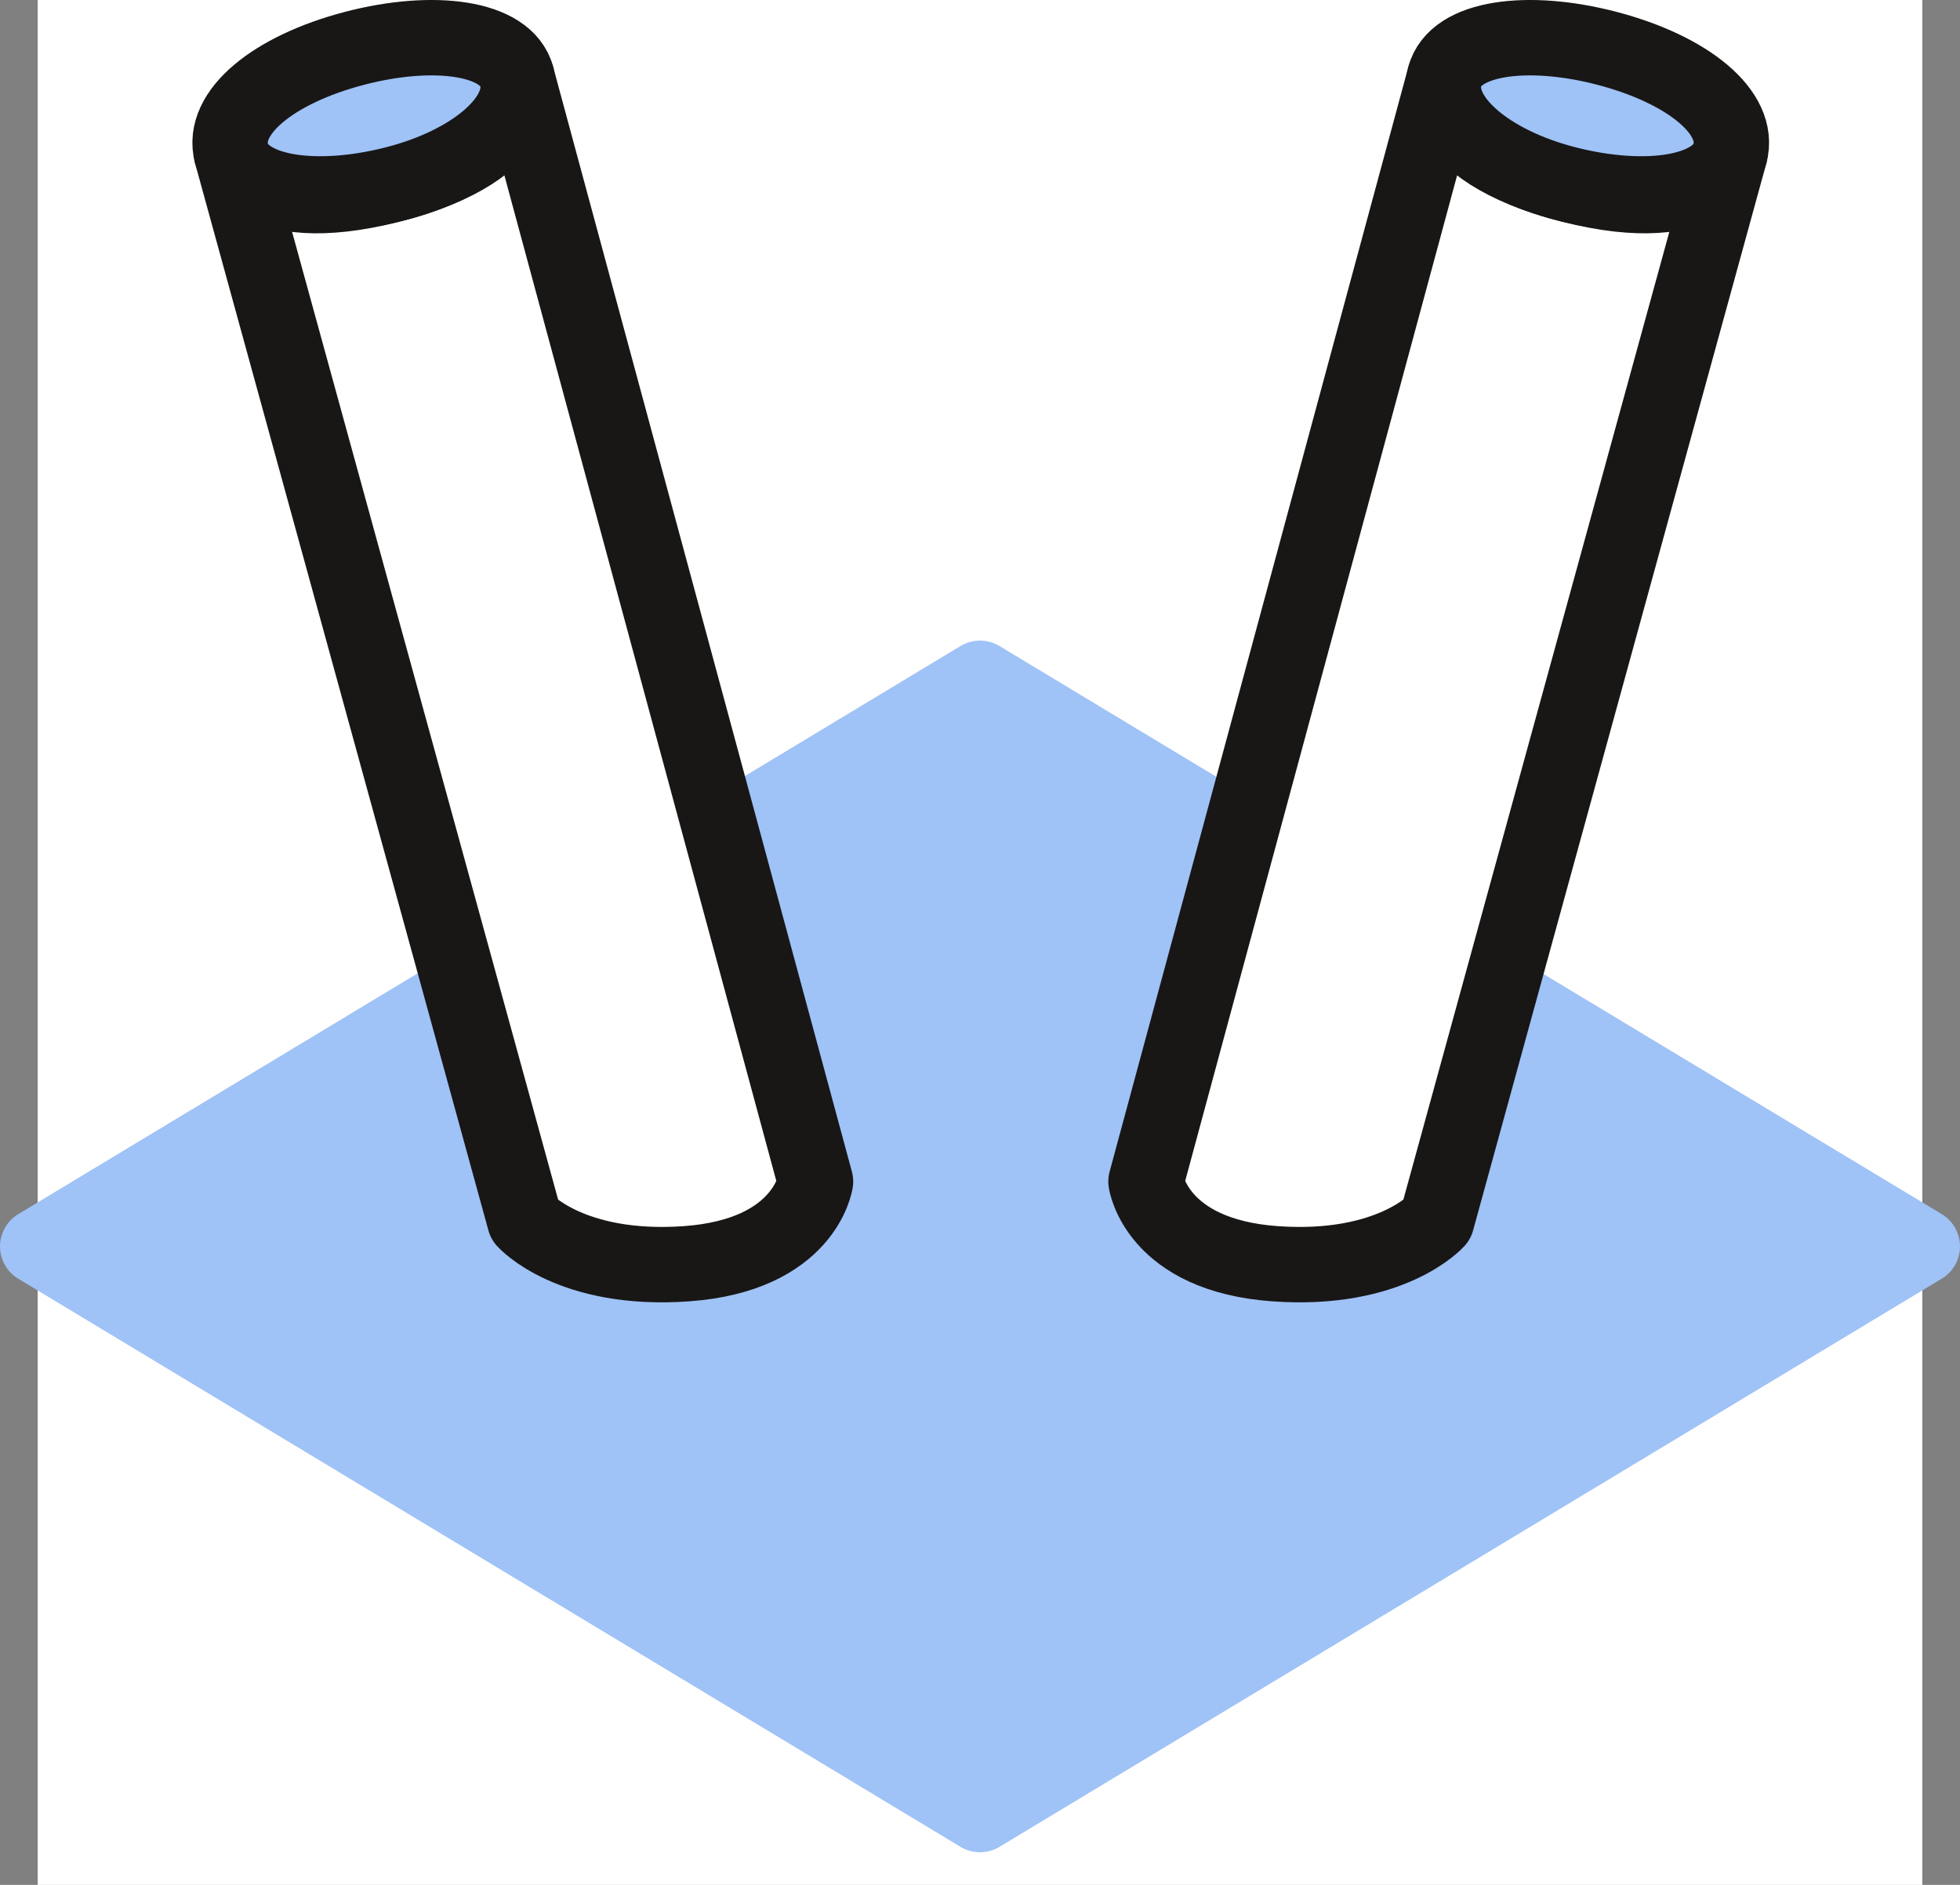
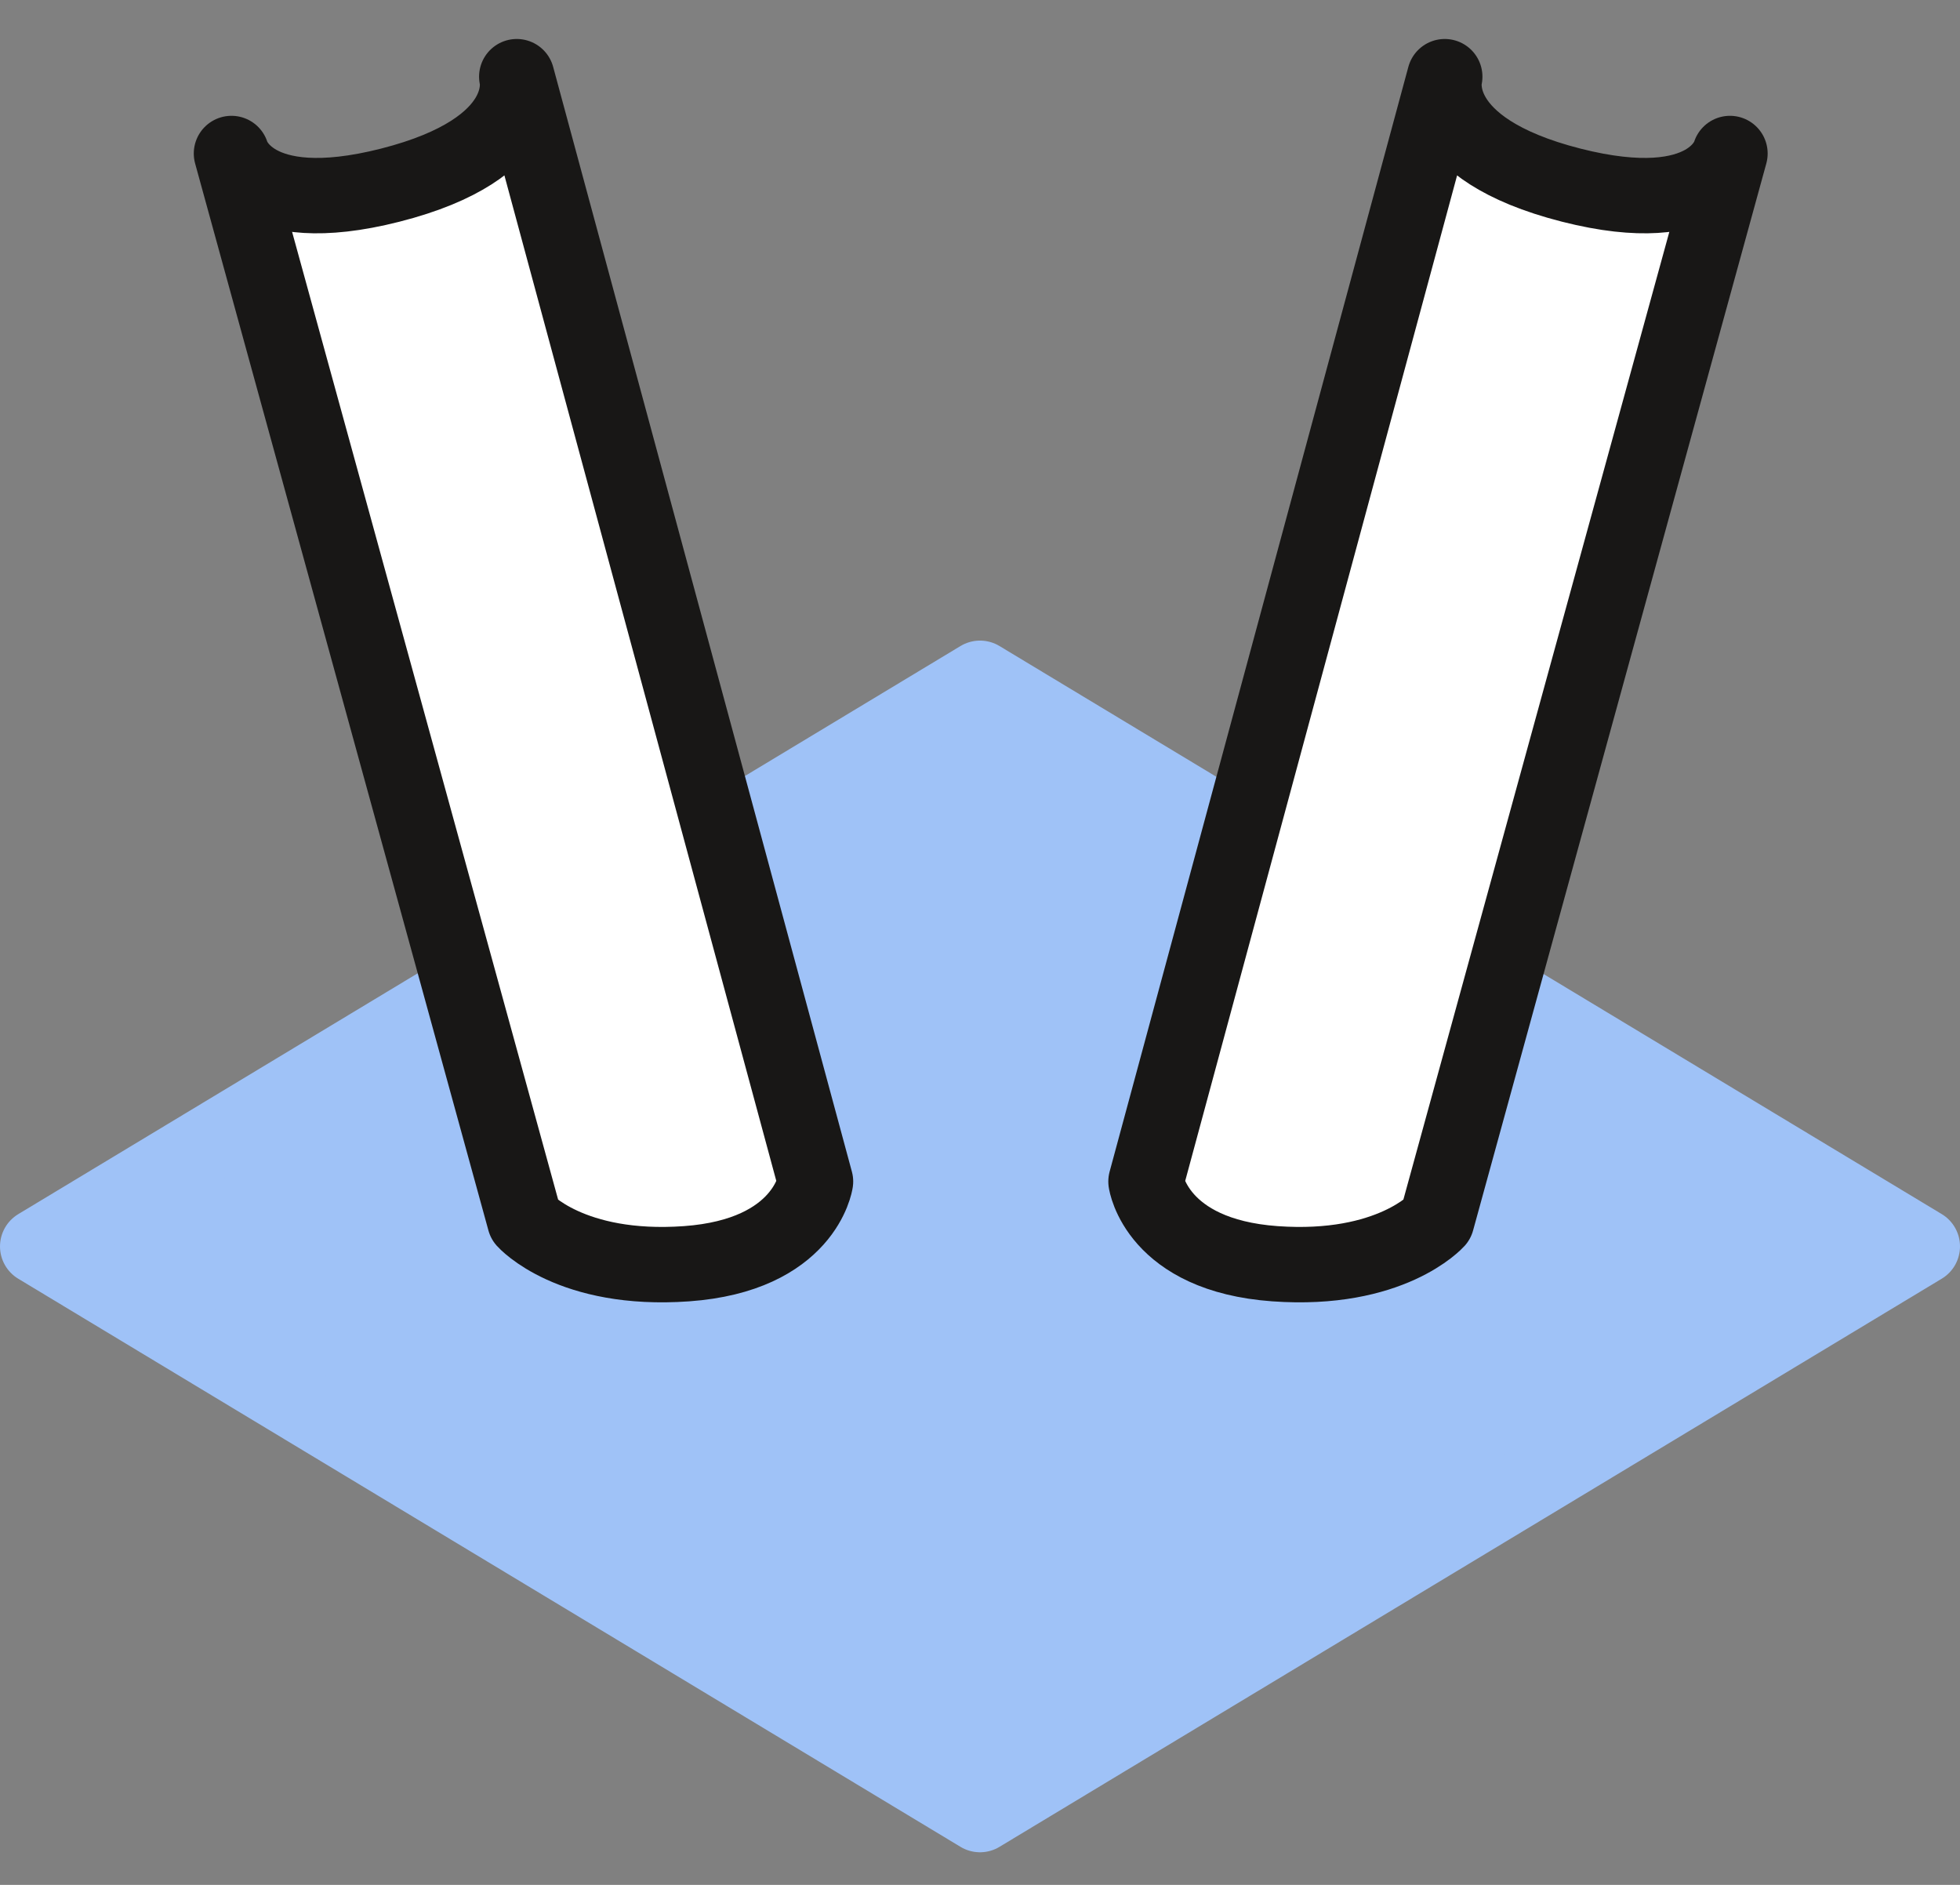
<svg xmlns="http://www.w3.org/2000/svg" width="52" height="50" viewBox="0 0 52 50" fill="none">
  <rect x="0" y="0" width="52" height="50" fill="#808080" stroke="none" />
-   <rect x="1" width="50" height="50" fill="white" />
  <path d="M51 33.063L26 48.135L1 33.064L26 17.993L51 33.063Z" fill="#9FC2F7" stroke="#9FC2F7" stroke-width="2" stroke-miterlimit="22.926" stroke-linecap="round" stroke-linejoin="round" />
  <path d="M21.636 31.342C21.636 31.342 21.359 33.297 18.213 33.523C15.139 33.743 13.923 32.377 13.923 32.377L6.141 4.072C6.141 4.072 6.615 5.861 10.352 4.912C14.206 3.932 13.71 2.034 13.71 2.034L21.636 31.342Z" fill="white" stroke="#181716" stroke-width="2" stroke-miterlimit="22.926" stroke-linecap="round" stroke-linejoin="round" />
-   <path d="M13.711 2.034C13.994 3.119 12.559 4.353 10.46 4.883C8.329 5.422 6.419 5.116 6.141 4.071C5.855 2.991 7.247 1.846 9.409 1.281C11.503 0.734 13.436 0.985 13.711 2.034Z" fill="#9FC2F7" stroke="#181716" stroke-width="2" stroke-miterlimit="22.926" stroke-linecap="round" stroke-linejoin="round" />
  <path d="M30.404 31.342C30.404 31.342 30.679 33.297 33.826 33.523C36.9 33.743 38.117 32.377 38.117 32.377L45.897 4.072C45.897 4.072 45.424 5.861 41.687 4.912C37.834 3.932 38.33 2.034 38.33 2.034L30.404 31.342Z" fill="white" stroke="#181716" stroke-width="2" stroke-miterlimit="22.926" stroke-linecap="round" stroke-linejoin="round" />
-   <path d="M38.329 2.034C38.045 3.119 39.481 4.353 41.579 4.883C43.711 5.422 45.62 5.116 45.897 4.071C46.186 2.991 44.791 1.846 42.63 1.281C40.535 0.734 38.603 0.985 38.329 2.034Z" fill="#9FC2F7" stroke="#181716" stroke-width="2" stroke-miterlimit="22.926" stroke-linecap="round" stroke-linejoin="round" />
</svg>